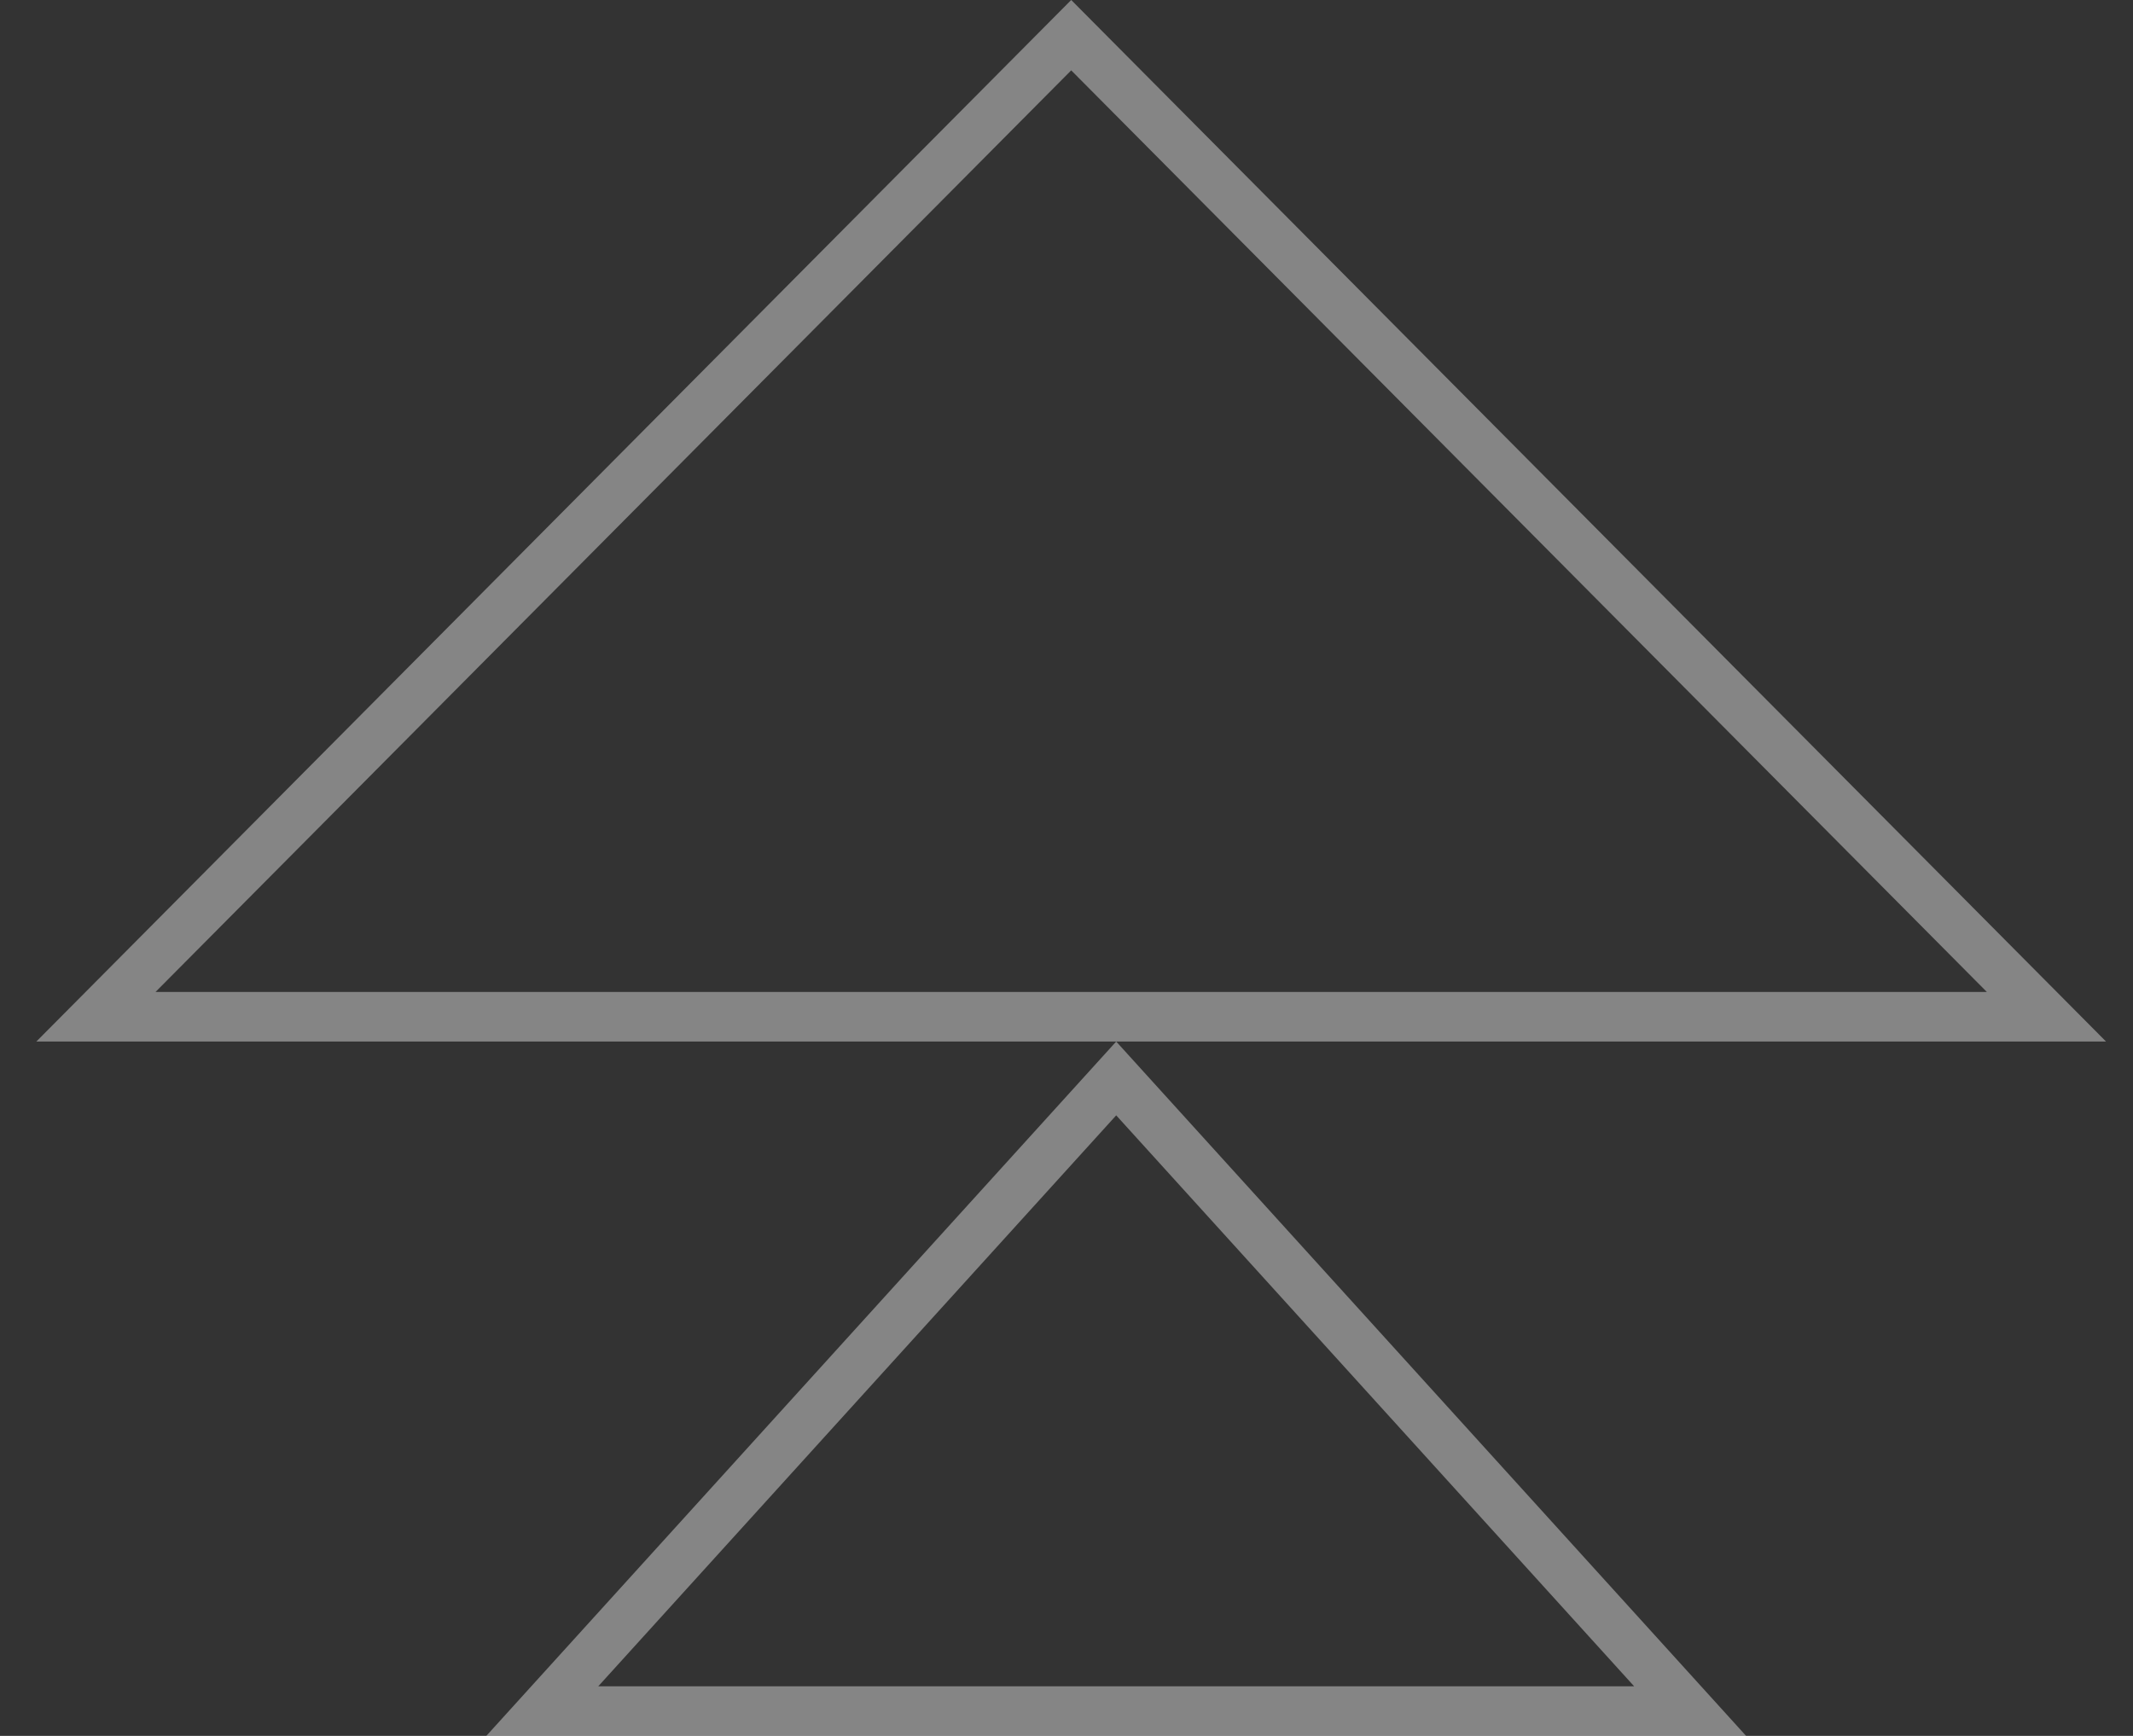
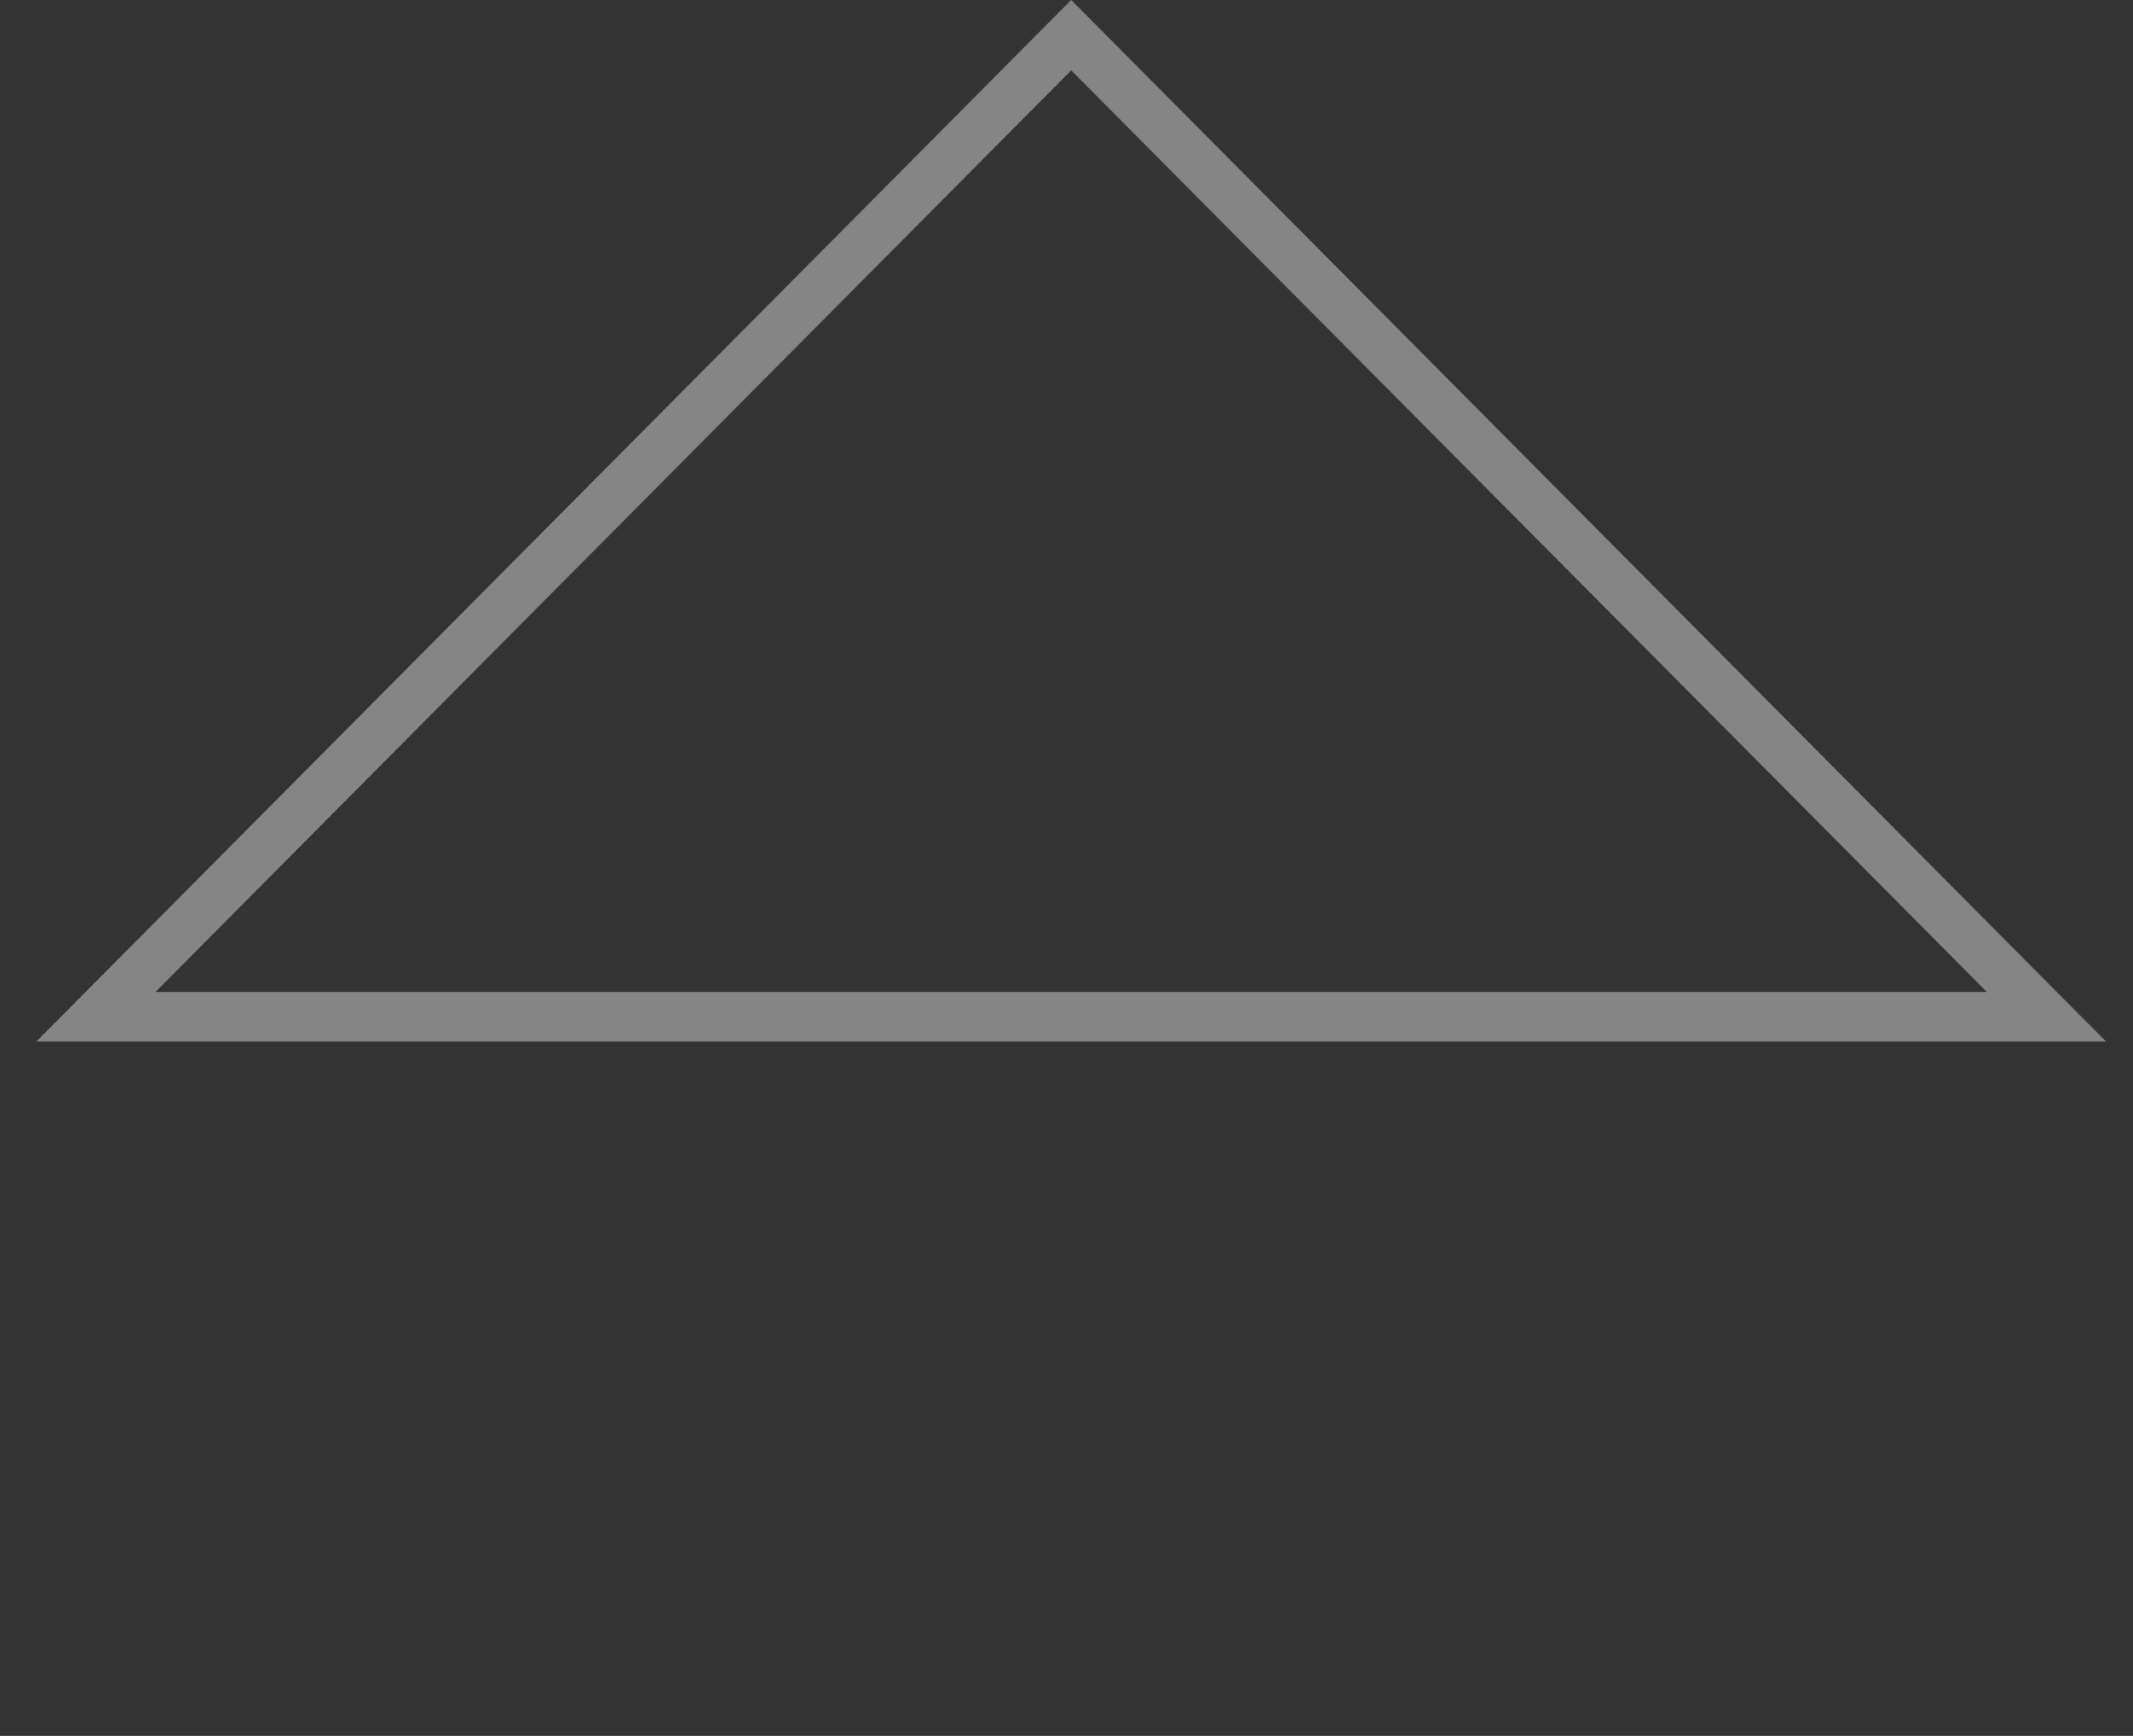
<svg xmlns="http://www.w3.org/2000/svg" width="43" height="35" viewBox="0 0 43 35" fill="none">
  <rect x="0" y="0" width="43" height="35" fill="#333333" stroke="none" />
-   <path d="M10.932 34.5L22.502 21.744L34.072 34.5H10.932Z" stroke="white" stroke-opacity="0.4" />
  <path d="M1.934 20.5L21.595 0.709L41.255 20.5H1.934Z" stroke="white" stroke-opacity="0.4" />
</svg>